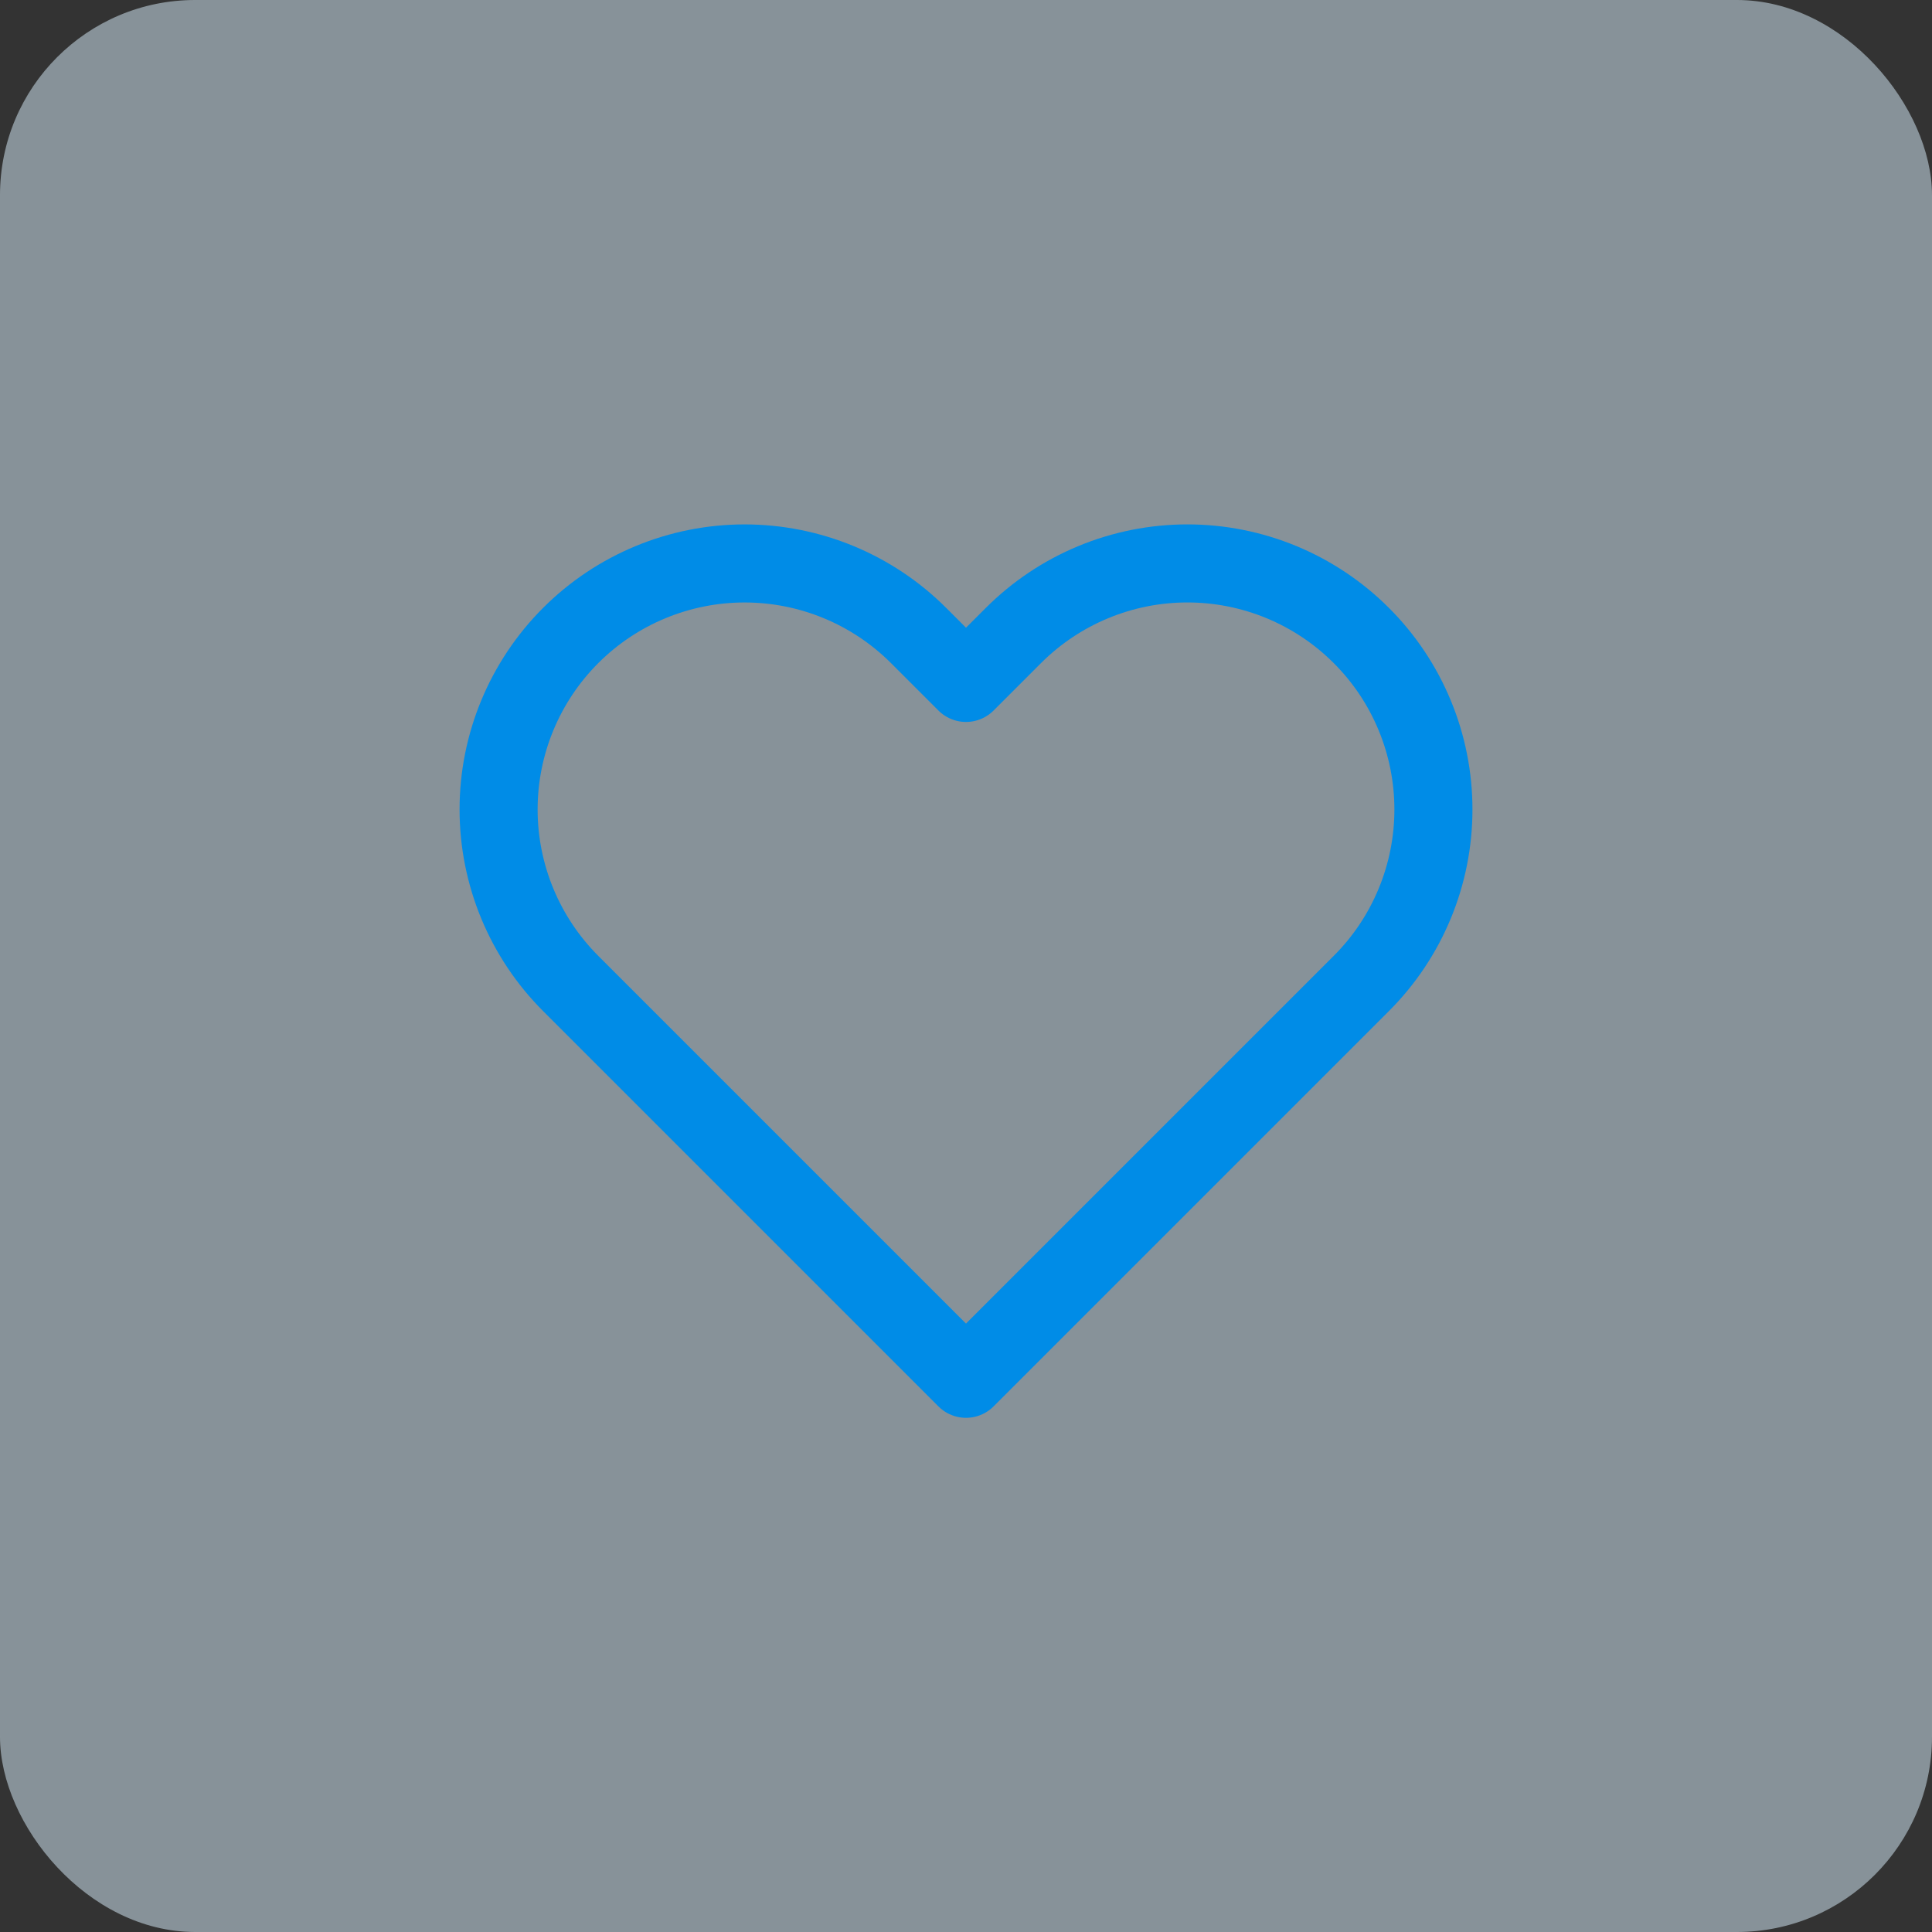
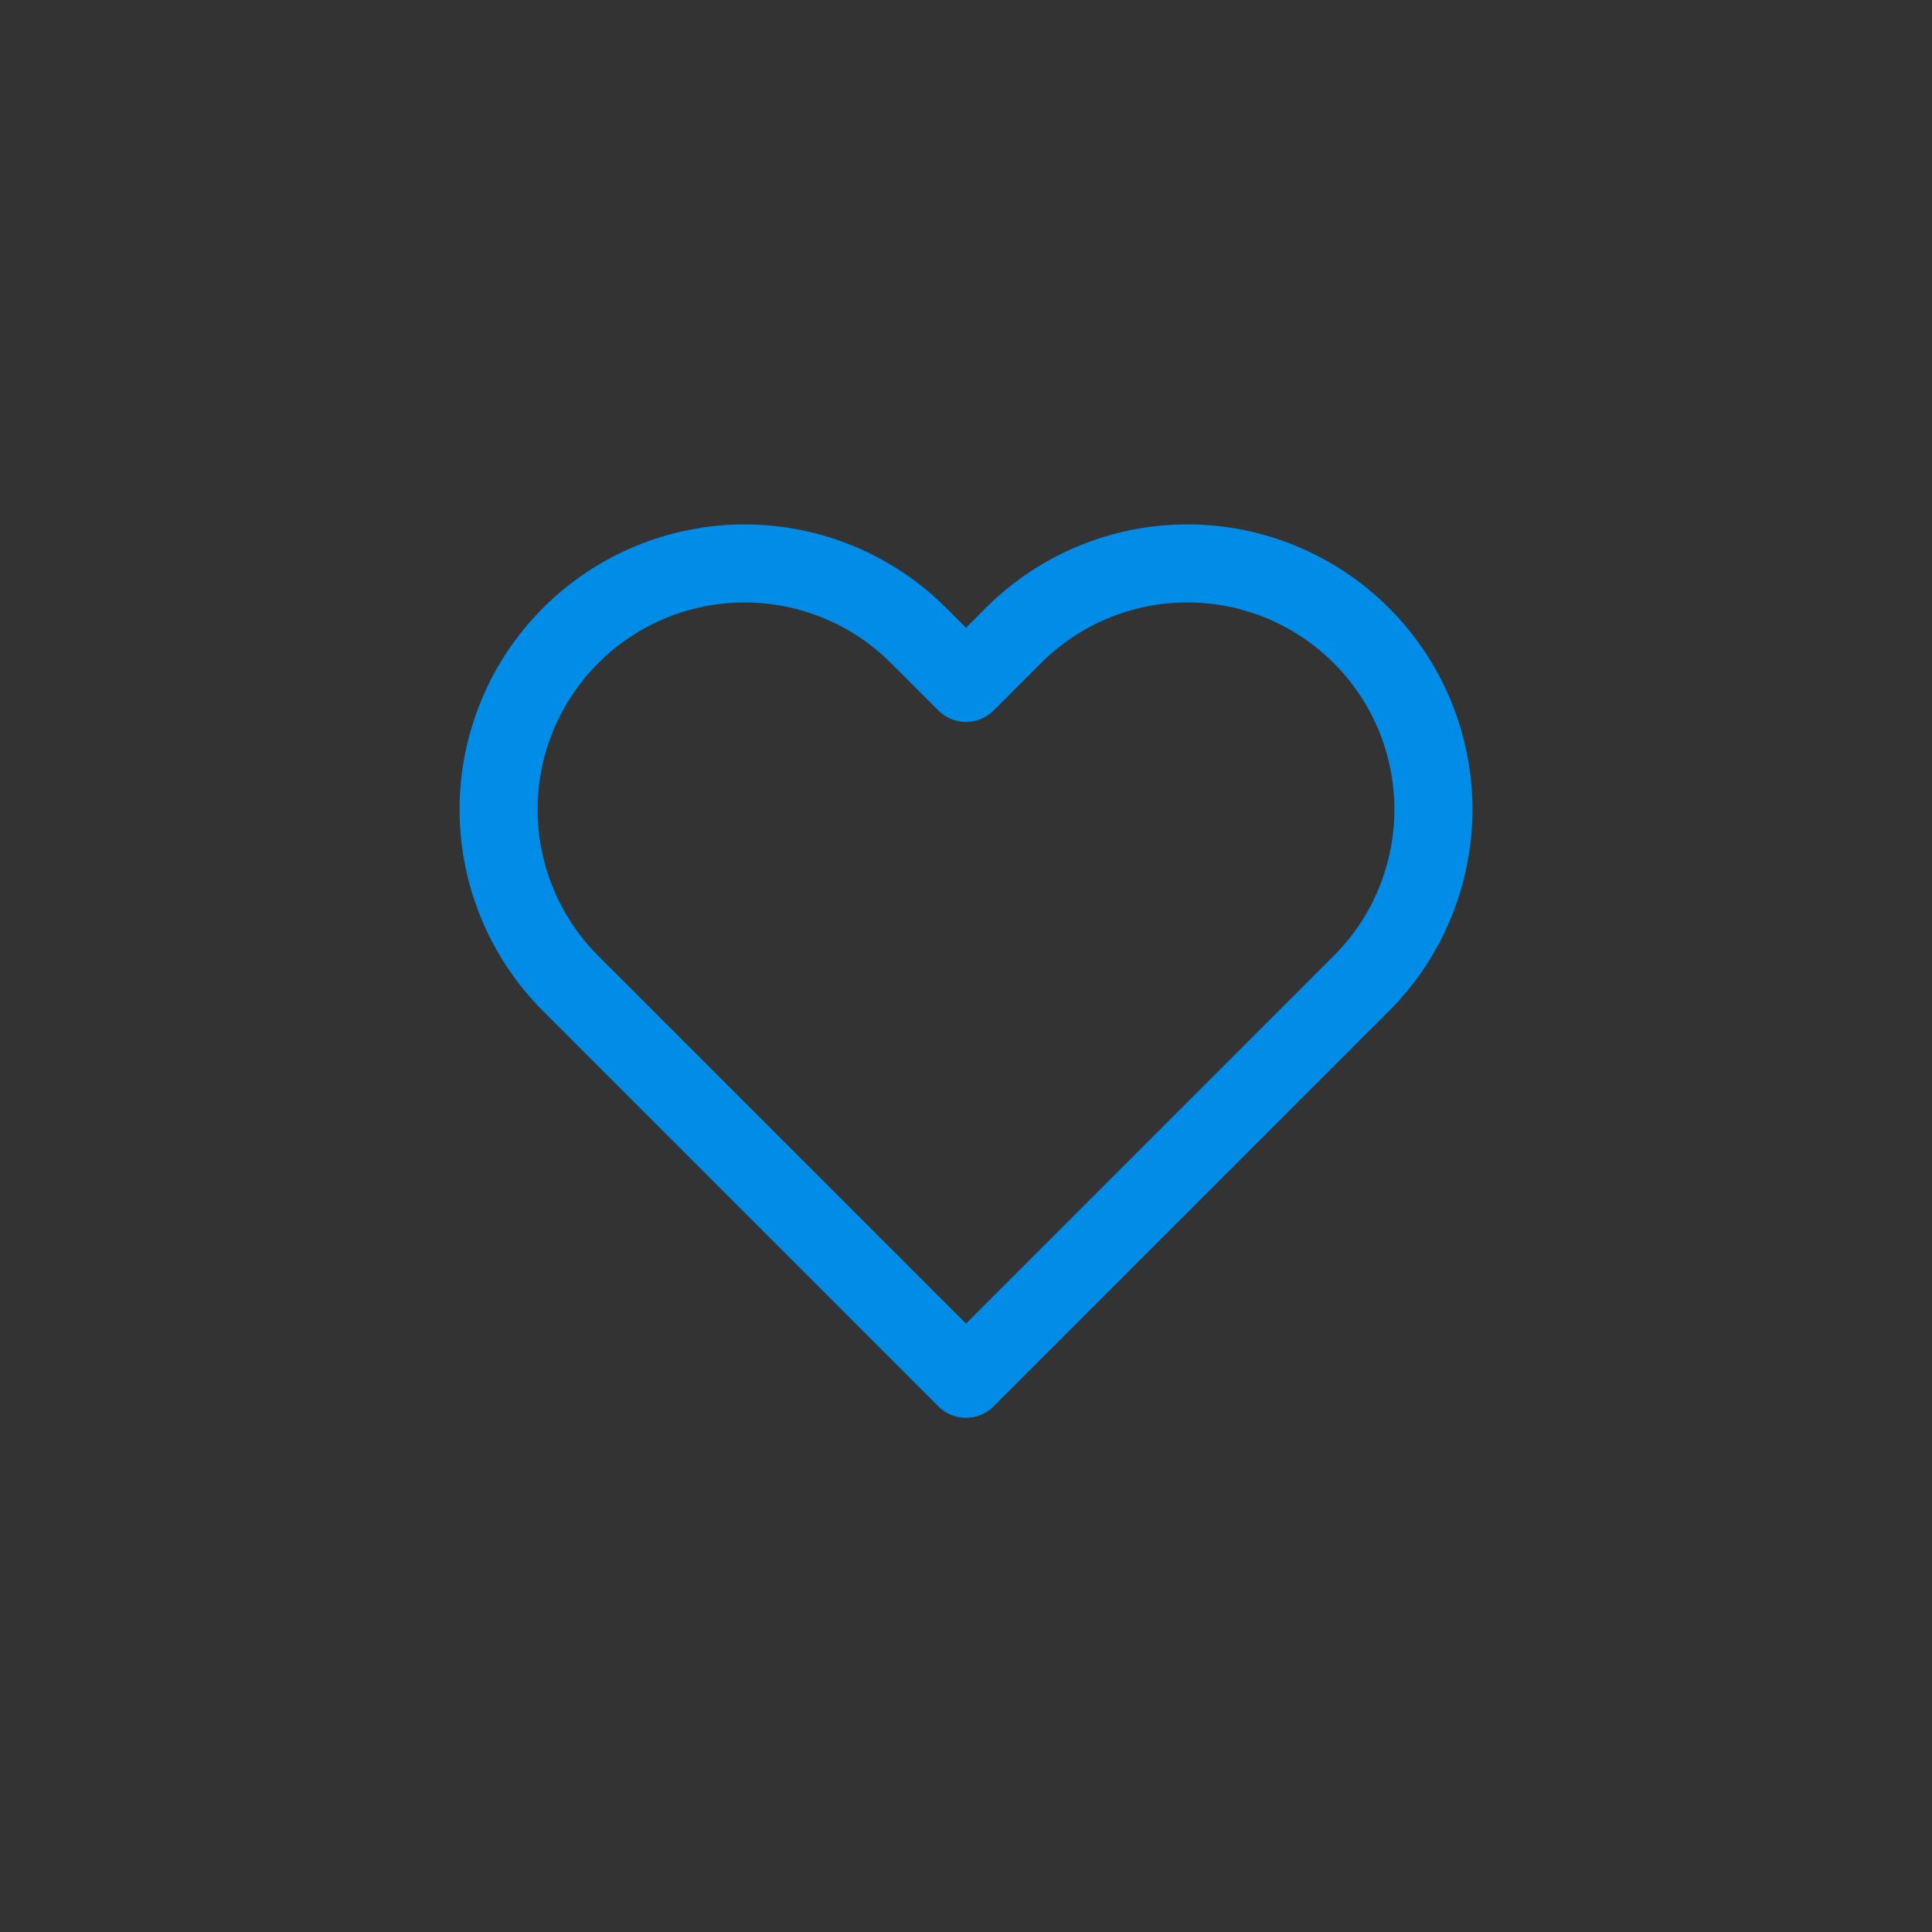
<svg xmlns="http://www.w3.org/2000/svg" width="99" height="99" viewBox="0 0 99 99" fill="none">
  <rect x="0" y="0" width="99" height="99" fill="#333333" stroke="none" />
-   <rect opacity="0.5" width="99" height="99" rx="10" fill="#DDF2FF" />
  <path d="M69.758 32.565C68.588 31.394 67.198 30.465 65.669 29.831C64.139 29.197 62.5 28.871 60.844 28.871C59.188 28.871 57.549 29.197 56.019 29.831C54.49 30.465 53.1 31.394 51.929 32.565L49.5 34.994L47.071 32.565C44.707 30.201 41.5 28.872 38.156 28.872C34.813 28.872 31.606 30.201 29.242 32.565C26.878 34.929 25.549 38.136 25.549 41.479C25.549 44.823 26.878 48.03 29.242 50.394L31.671 52.823L49.5 70.652L67.329 52.823L69.758 50.394C70.93 49.224 71.859 47.834 72.492 46.304C73.126 44.775 73.452 43.135 73.452 41.479C73.452 39.824 73.126 38.184 72.492 36.655C71.859 35.125 70.93 33.735 69.758 32.565V32.565Z" stroke="#008CE7" stroke-width="4" stroke-linecap="round" stroke-linejoin="round" />
</svg>